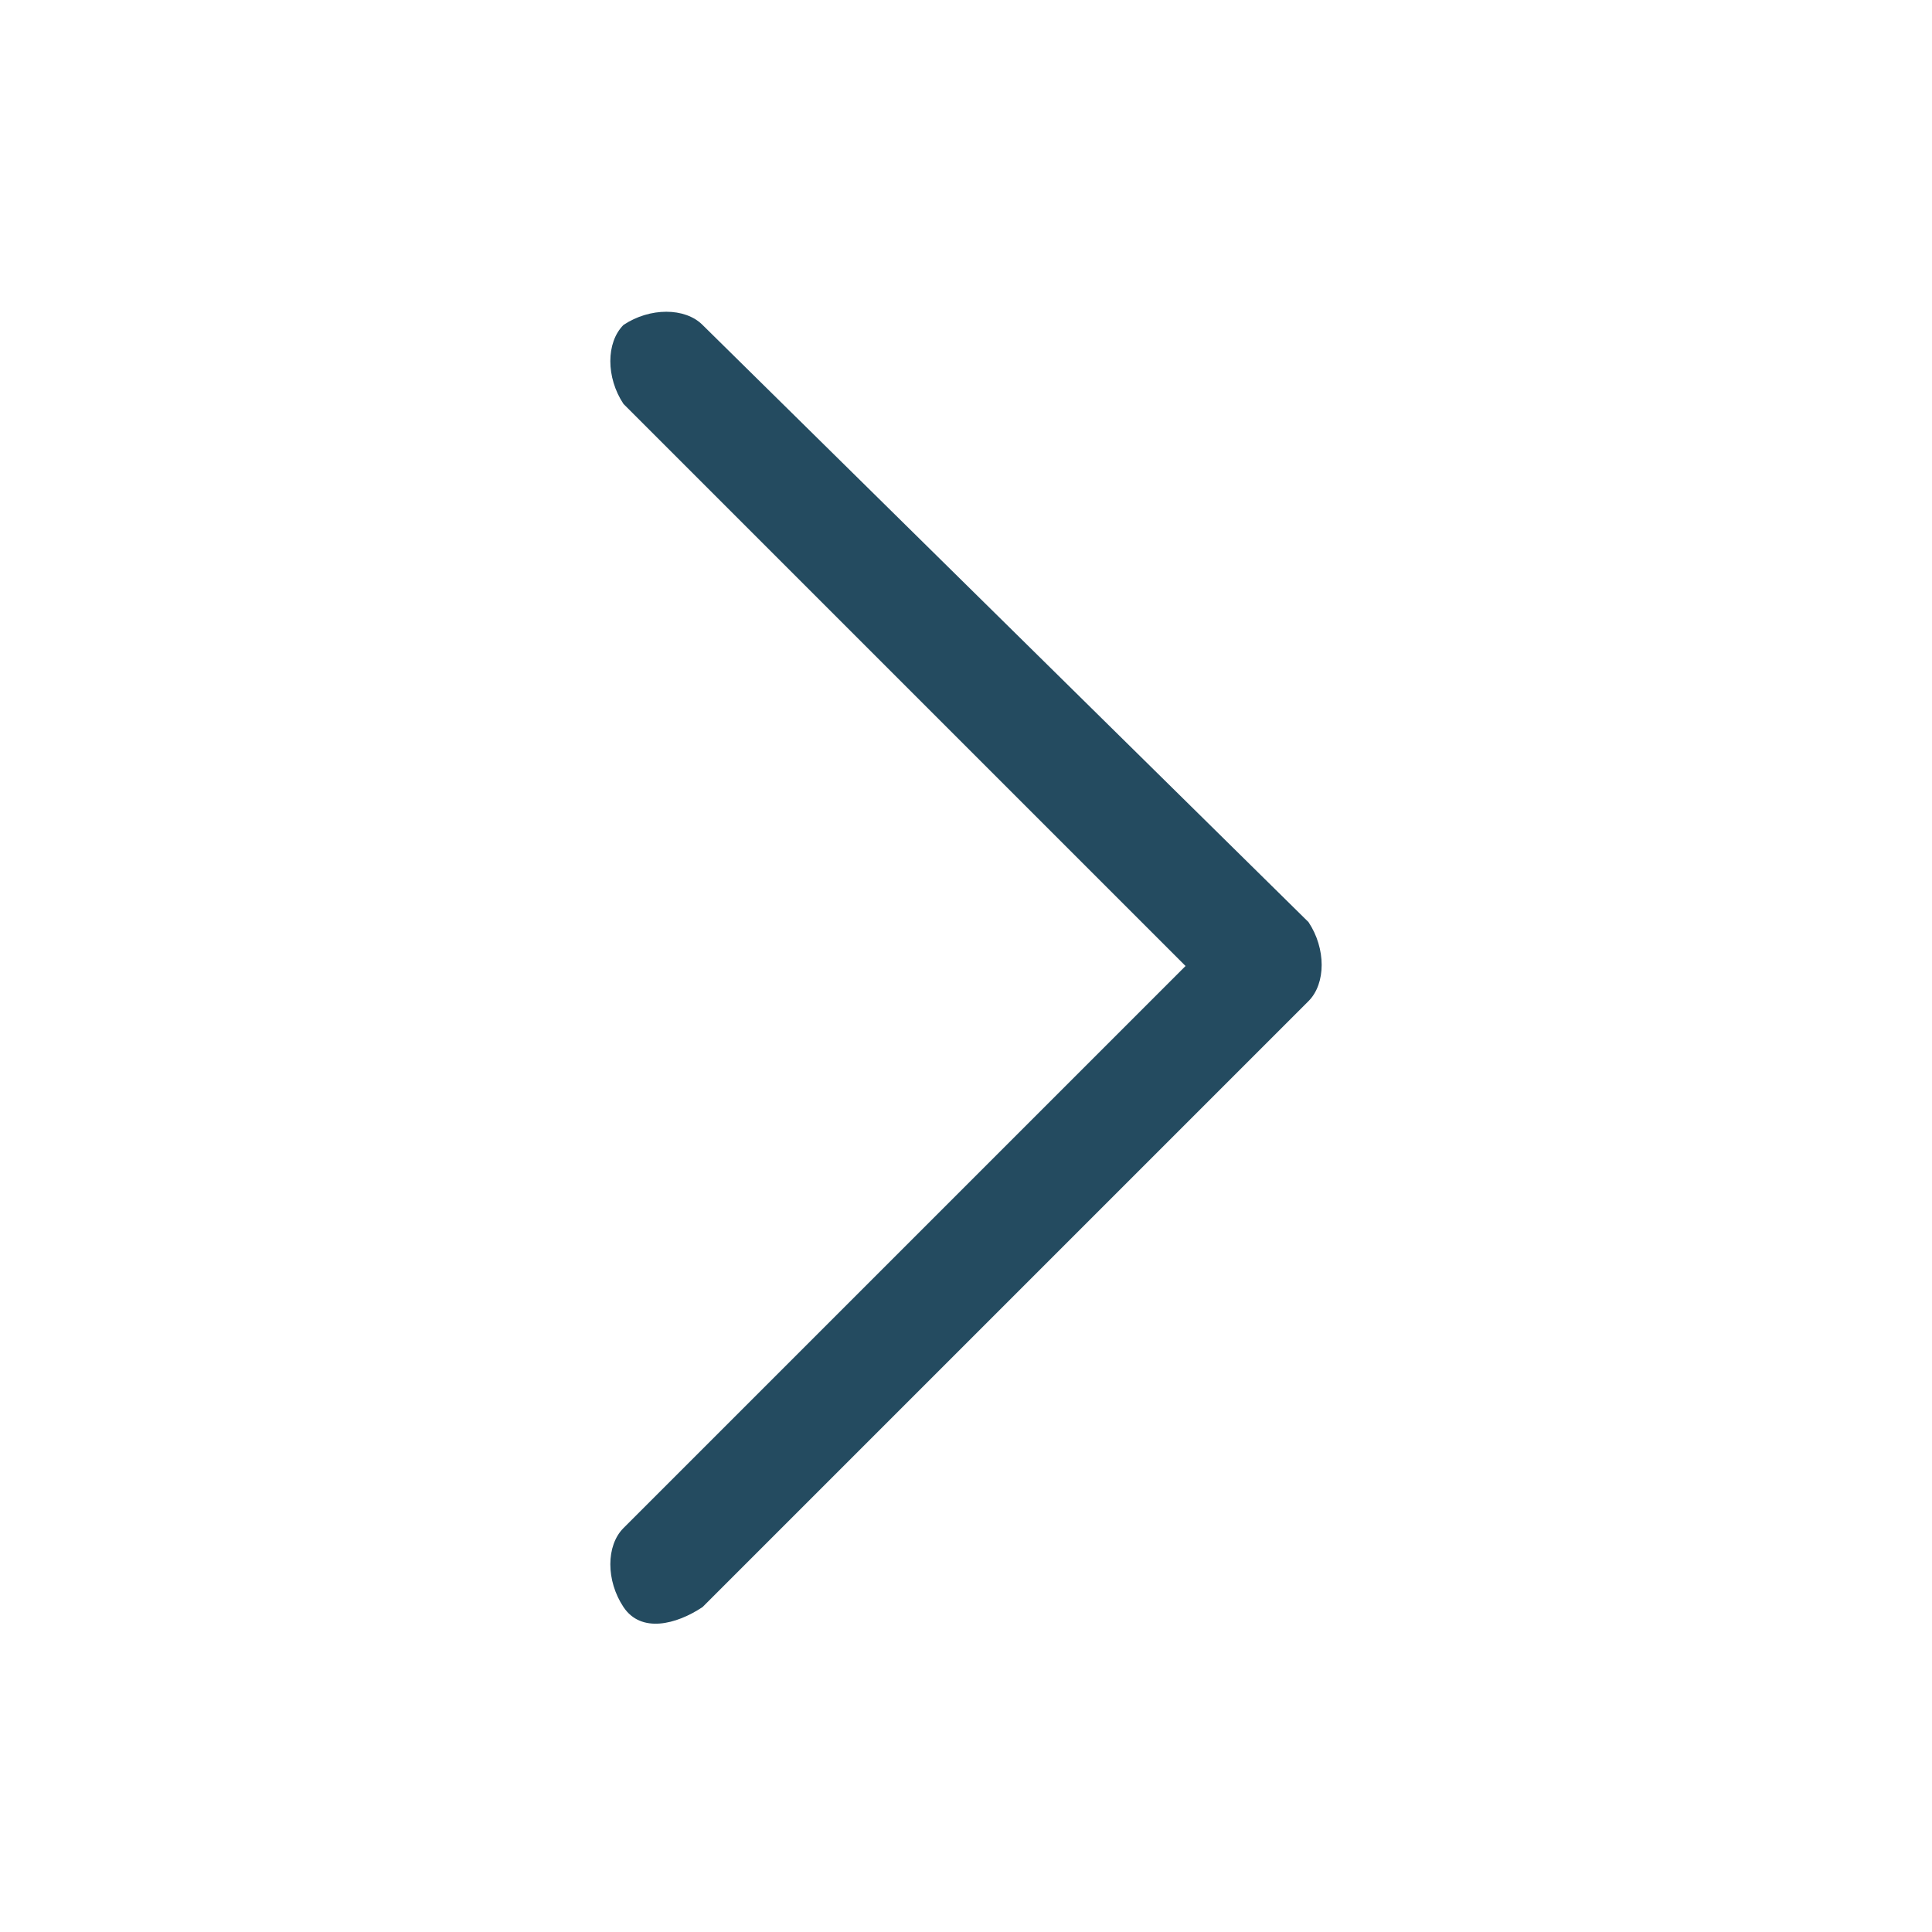
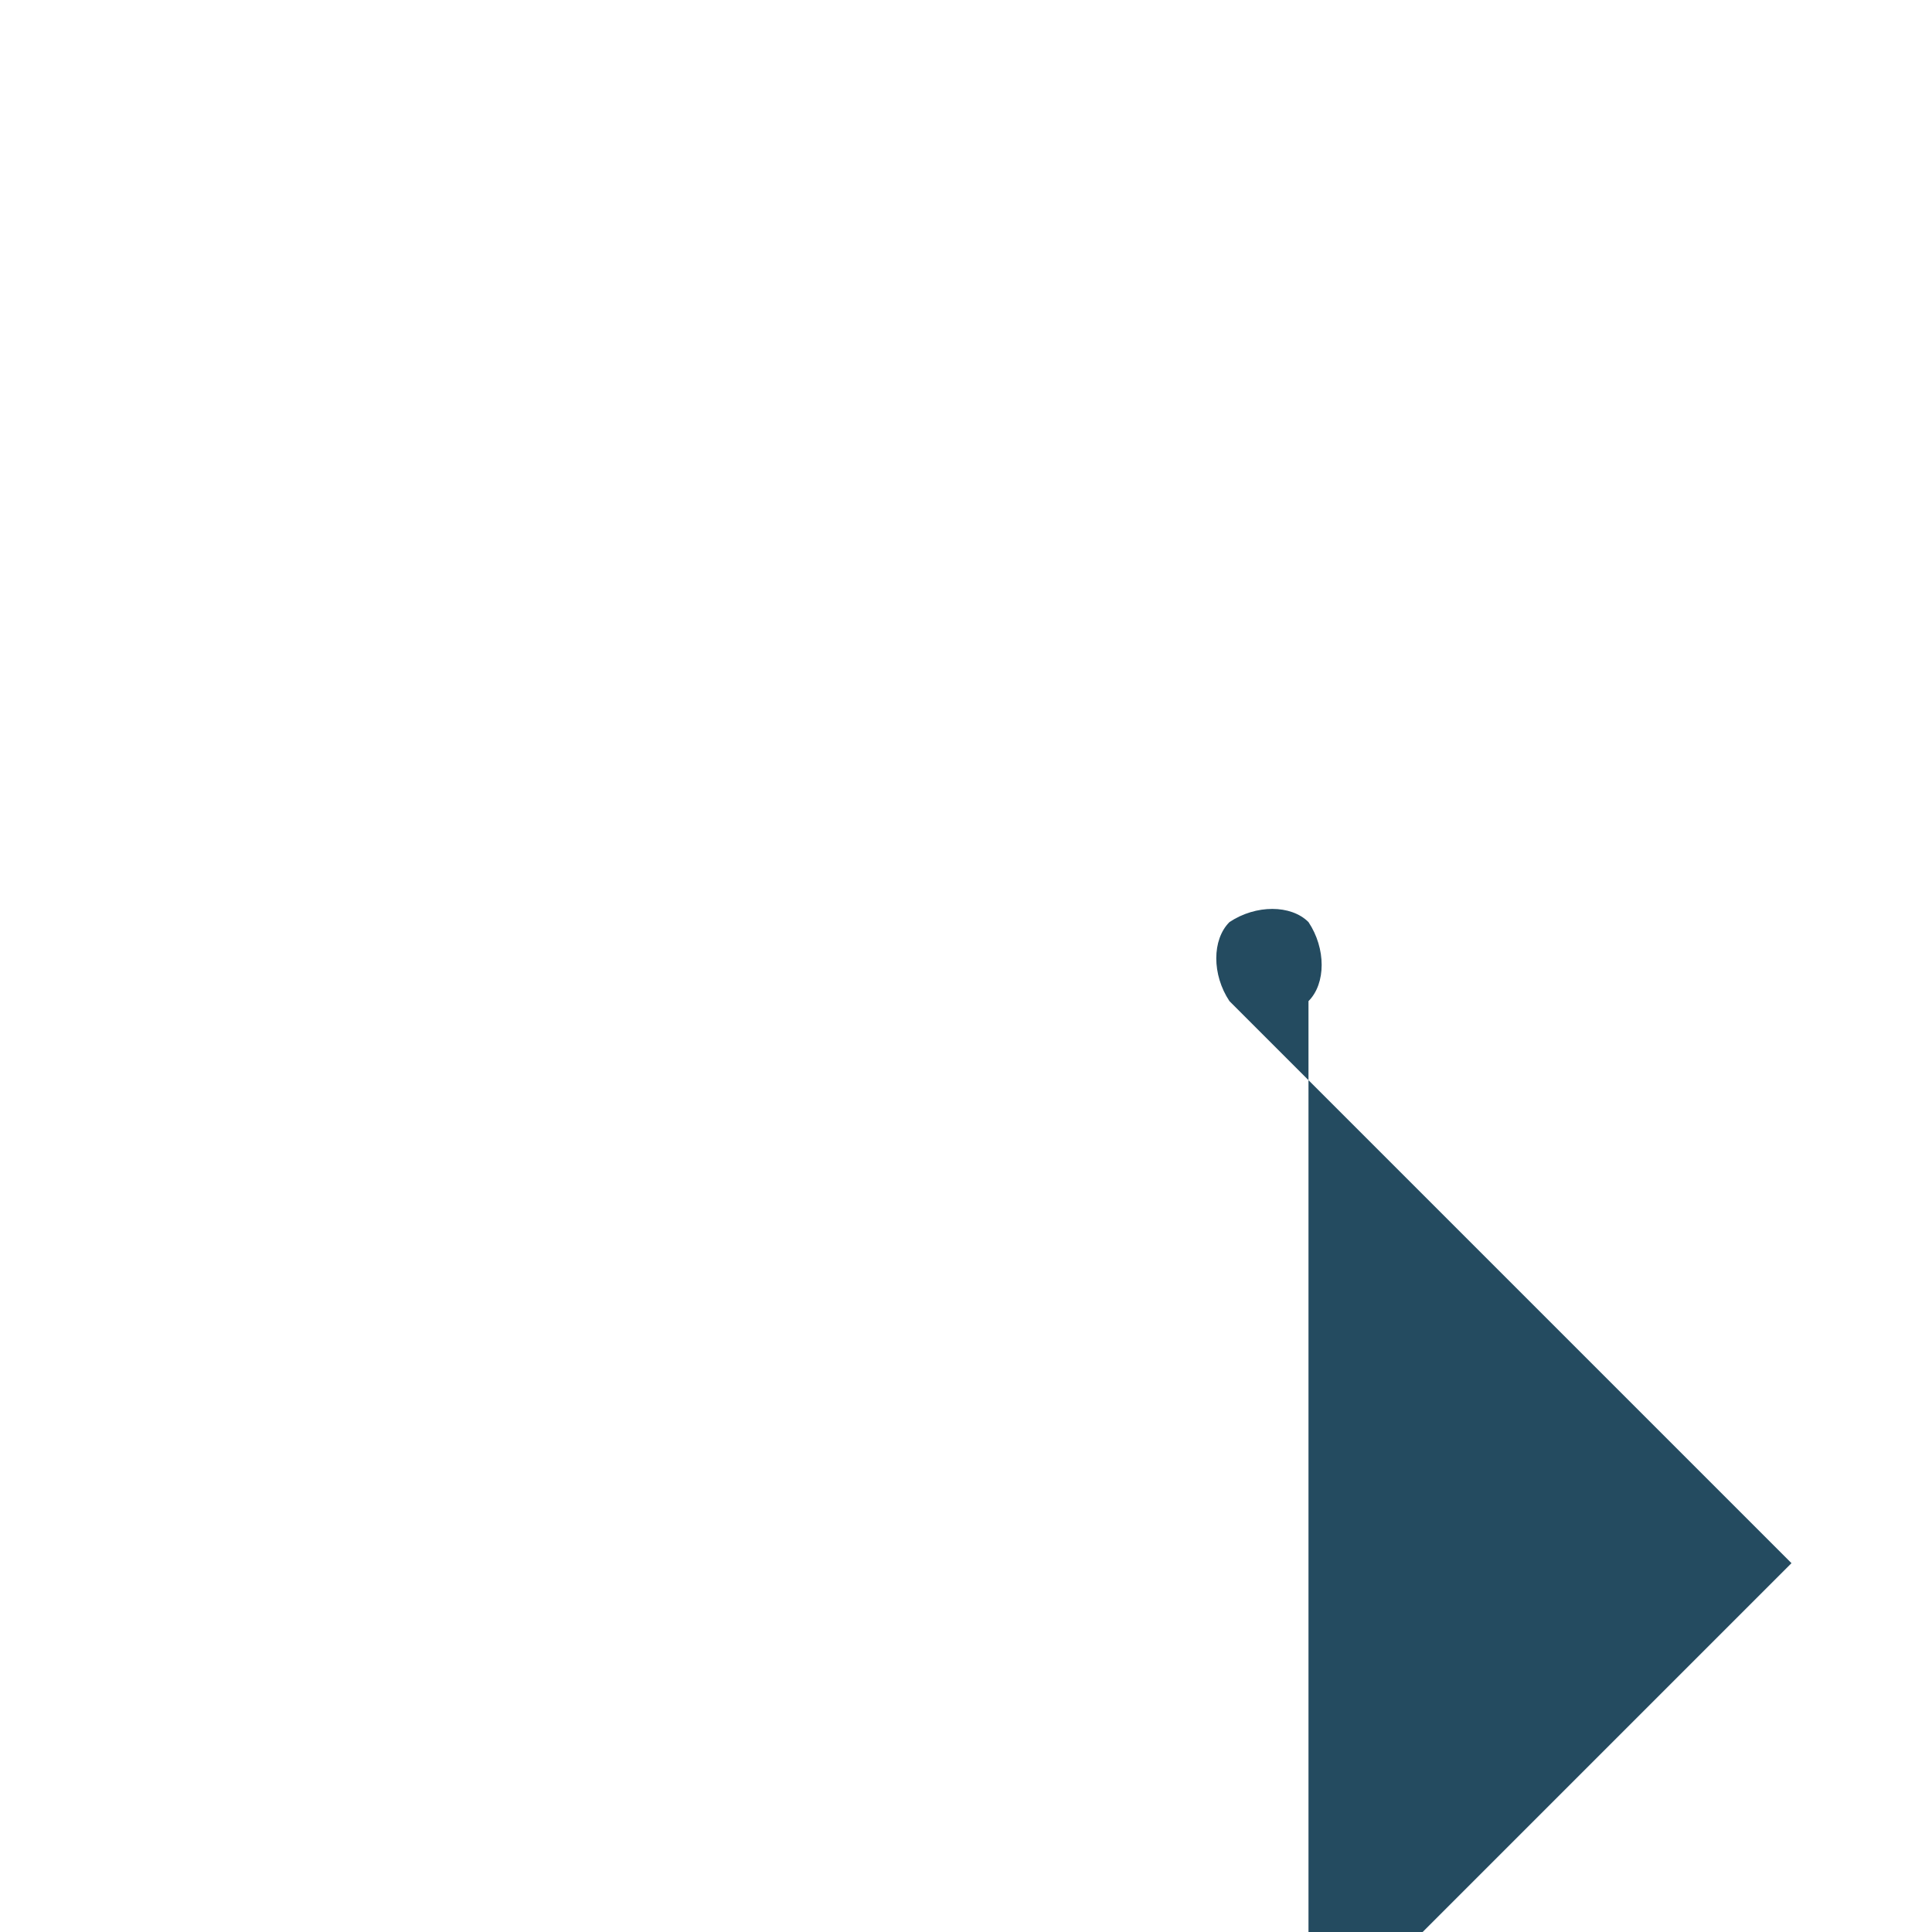
<svg xmlns="http://www.w3.org/2000/svg" version="1.1" id="Layer_1" x="0px" y="0px" viewBox="0 0 22 22" style="enable-background:new 0 0 22 22;" xml:space="preserve">
  <style type="text/css">
	.st0{fill-rule:evenodd;clip-rule:evenodd;fill:#244B60;}
</style>
-   <path class="st0" d="M14.9,11.4c0.2-0.2,0.2-0.6,0-0.9L8,3.7c-0.2-0.2-0.6-0.2-0.9,0c-0.2,0.2-0.2,0.6,0,0.9l6.4,6.4l-6.4,6.4  c-0.2,0.2-0.2,0.6,0,0.9s0.6,0.2,0.9,0L14.9,11.4z" />
+   <path class="st0" d="M14.9,11.4c0.2-0.2,0.2-0.6,0-0.9c-0.2-0.2-0.6-0.2-0.9,0c-0.2,0.2-0.2,0.6,0,0.9l6.4,6.4l-6.4,6.4  c-0.2,0.2-0.2,0.6,0,0.9s0.6,0.2,0.9,0L14.9,11.4z" />
</svg>